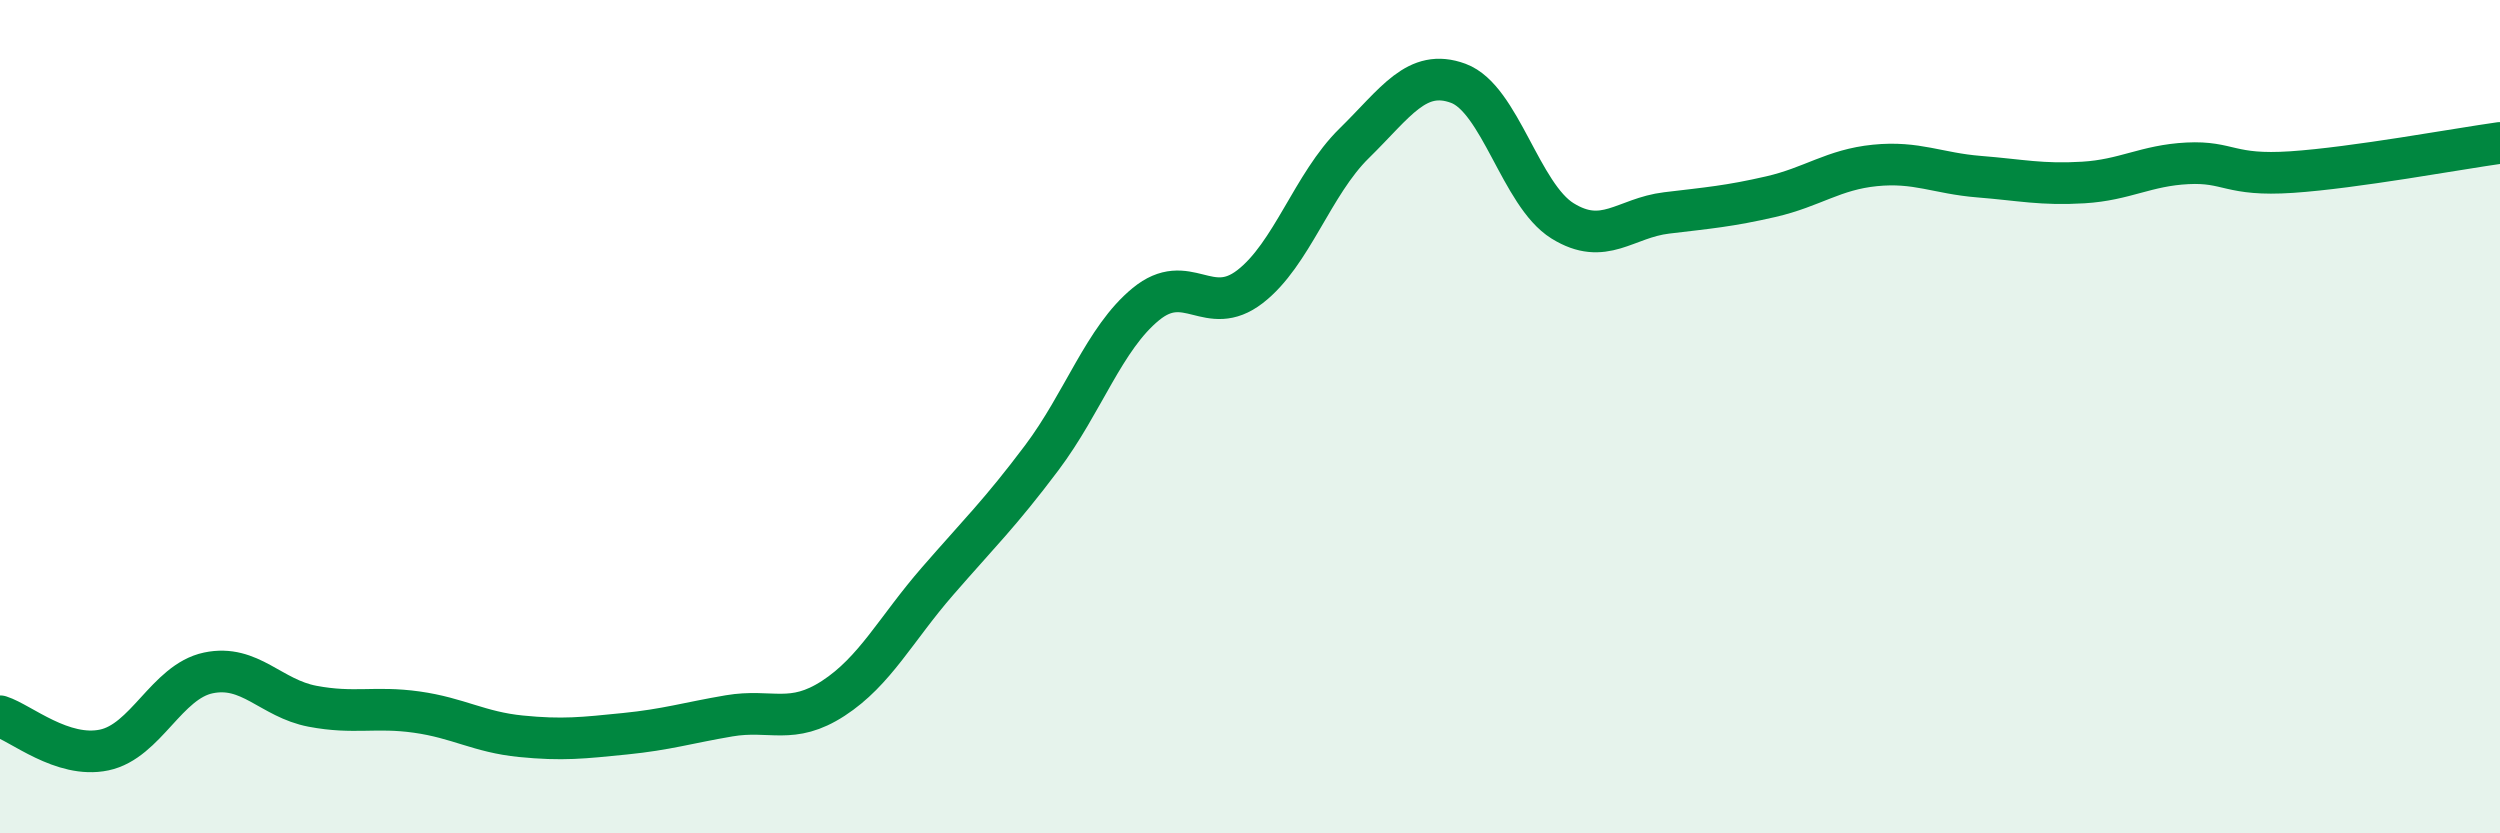
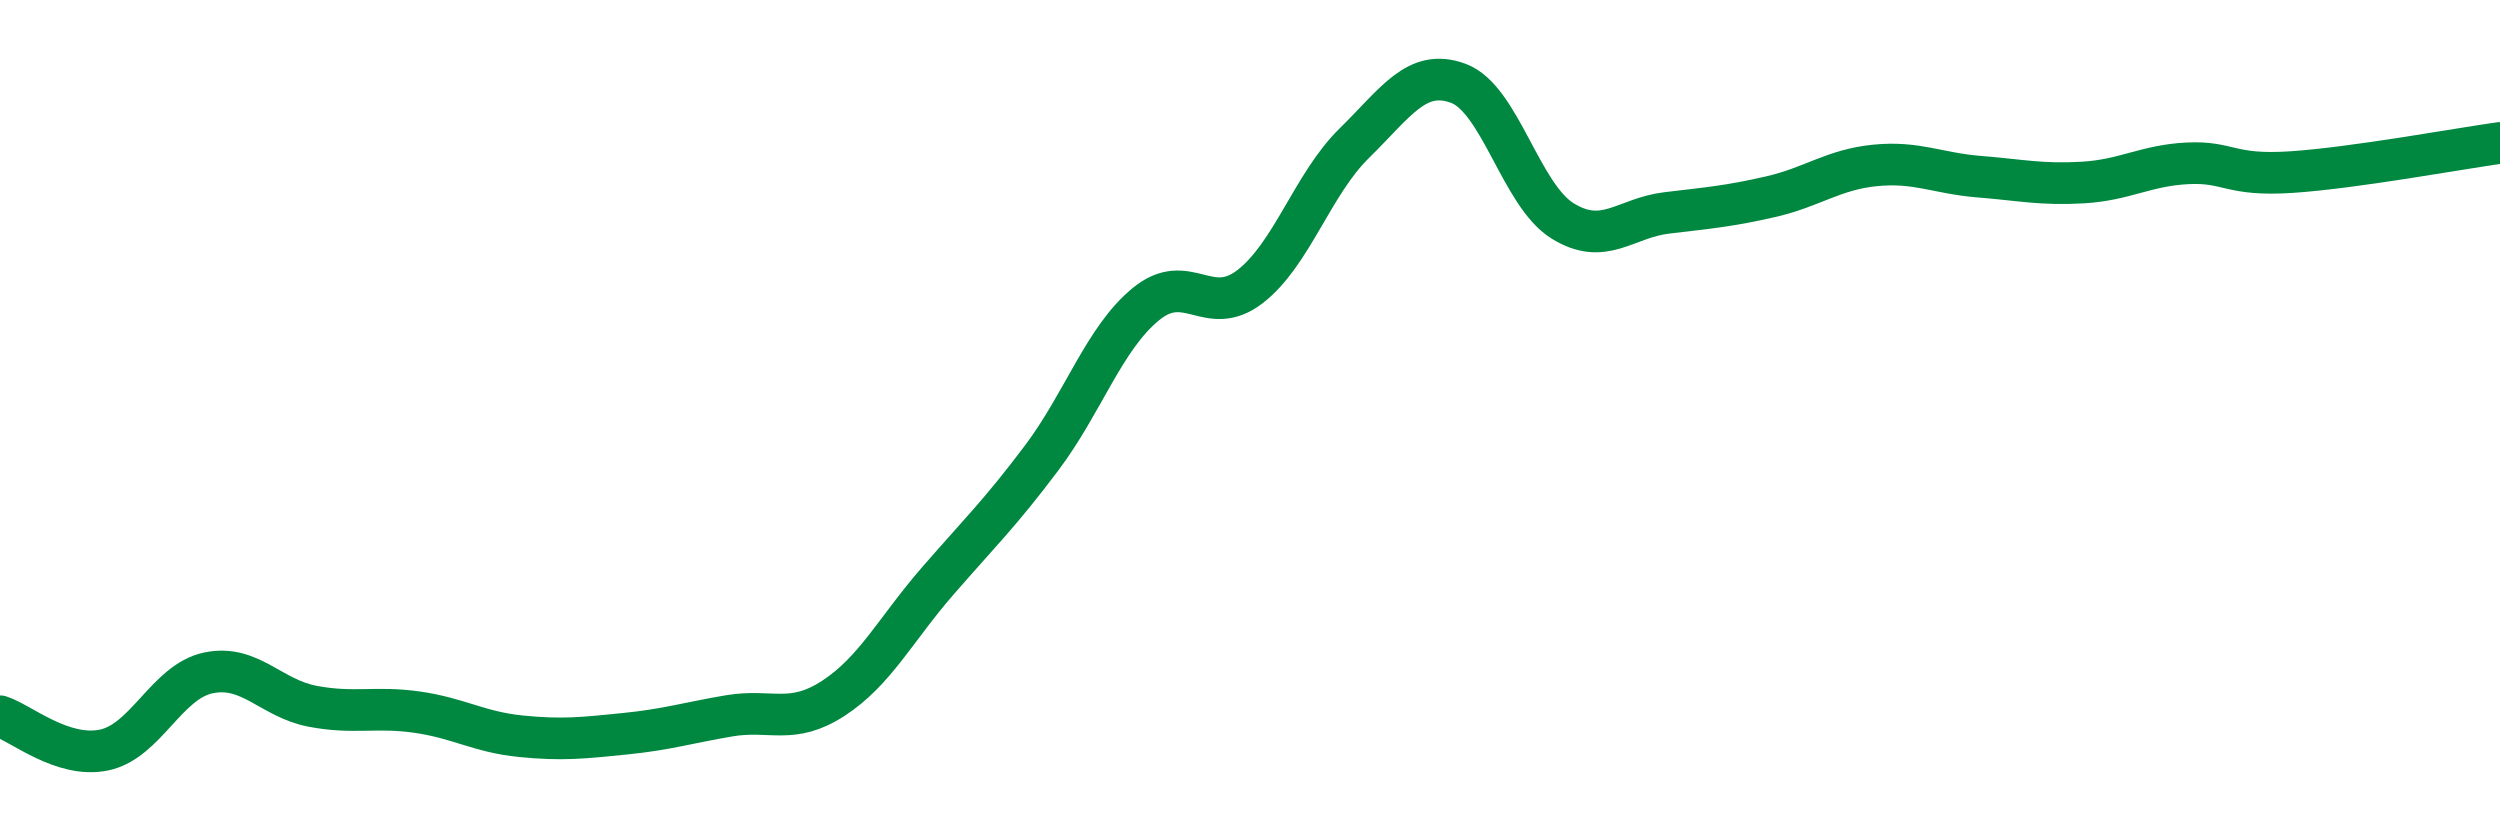
<svg xmlns="http://www.w3.org/2000/svg" width="60" height="20" viewBox="0 0 60 20">
-   <path d="M 0,17.19 C 0.5,17.35 1.5,18.21 2.5,18 C 3.5,17.79 4,16.36 5,16.15 C 6,15.94 6.5,16.76 7.5,16.95 C 8.5,17.14 9,16.95 10,17.09 C 11,17.23 11.5,17.57 12.5,17.67 C 13.5,17.77 14,17.71 15,17.61 C 16,17.51 16.5,17.35 17.5,17.18 C 18.5,17.01 19,17.41 20,16.76 C 21,16.11 21.5,15.1 22.5,13.95 C 23.5,12.8 24,12.32 25,10.99 C 26,9.66 26.5,8.12 27.5,7.3 C 28.5,6.48 29,7.65 30,6.88 C 31,6.11 31.5,4.42 32.5,3.44 C 33.5,2.46 34,1.63 35,2 C 36,2.37 36.5,4.68 37.5,5.3 C 38.5,5.92 39,5.23 40,5.11 C 41,4.99 41.5,4.95 42.5,4.72 C 43.5,4.49 44,4.07 45,3.97 C 46,3.87 46.5,4.16 47.5,4.24 C 48.5,4.32 49,4.44 50,4.38 C 51,4.32 51.5,3.97 52.5,3.92 C 53.5,3.87 53.5,4.23 55,4.13 C 56.5,4.03 59,3.57 60,3.43L60 20L0 20Z" fill="#008740" opacity="0.1" stroke-linecap="round" stroke-linejoin="round" />
  <path d="M 0,17.19 C 0.5,17.35 1.5,18.21 2.5,18 C 3.5,17.79 4,16.36 5,16.15 C 6,15.94 6.5,16.76 7.5,16.95 C 8.5,17.14 9,16.95 10,17.09 C 11,17.23 11.5,17.57 12.5,17.67 C 13.5,17.77 14,17.71 15,17.61 C 16,17.51 16.5,17.35 17.5,17.18 C 18.5,17.01 19,17.41 20,16.76 C 21,16.11 21.5,15.1 22.5,13.95 C 23.5,12.8 24,12.32 25,10.99 C 26,9.66 26.5,8.12 27.5,7.3 C 28.5,6.48 29,7.65 30,6.88 C 31,6.11 31.5,4.42 32.5,3.44 C 33.5,2.46 34,1.63 35,2 C 36,2.37 36.5,4.68 37.5,5.3 C 38.5,5.92 39,5.23 40,5.11 C 41,4.99 41.5,4.95 42.5,4.72 C 43.5,4.49 44,4.07 45,3.97 C 46,3.87 46.5,4.16 47.5,4.24 C 48.5,4.32 49,4.44 50,4.38 C 51,4.32 51.5,3.97 52.5,3.92 C 53.5,3.87 53.5,4.23 55,4.13 C 56.5,4.03 59,3.57 60,3.43" stroke="#008740" stroke-width="1" fill="none" stroke-linecap="round" stroke-linejoin="round" />
</svg>